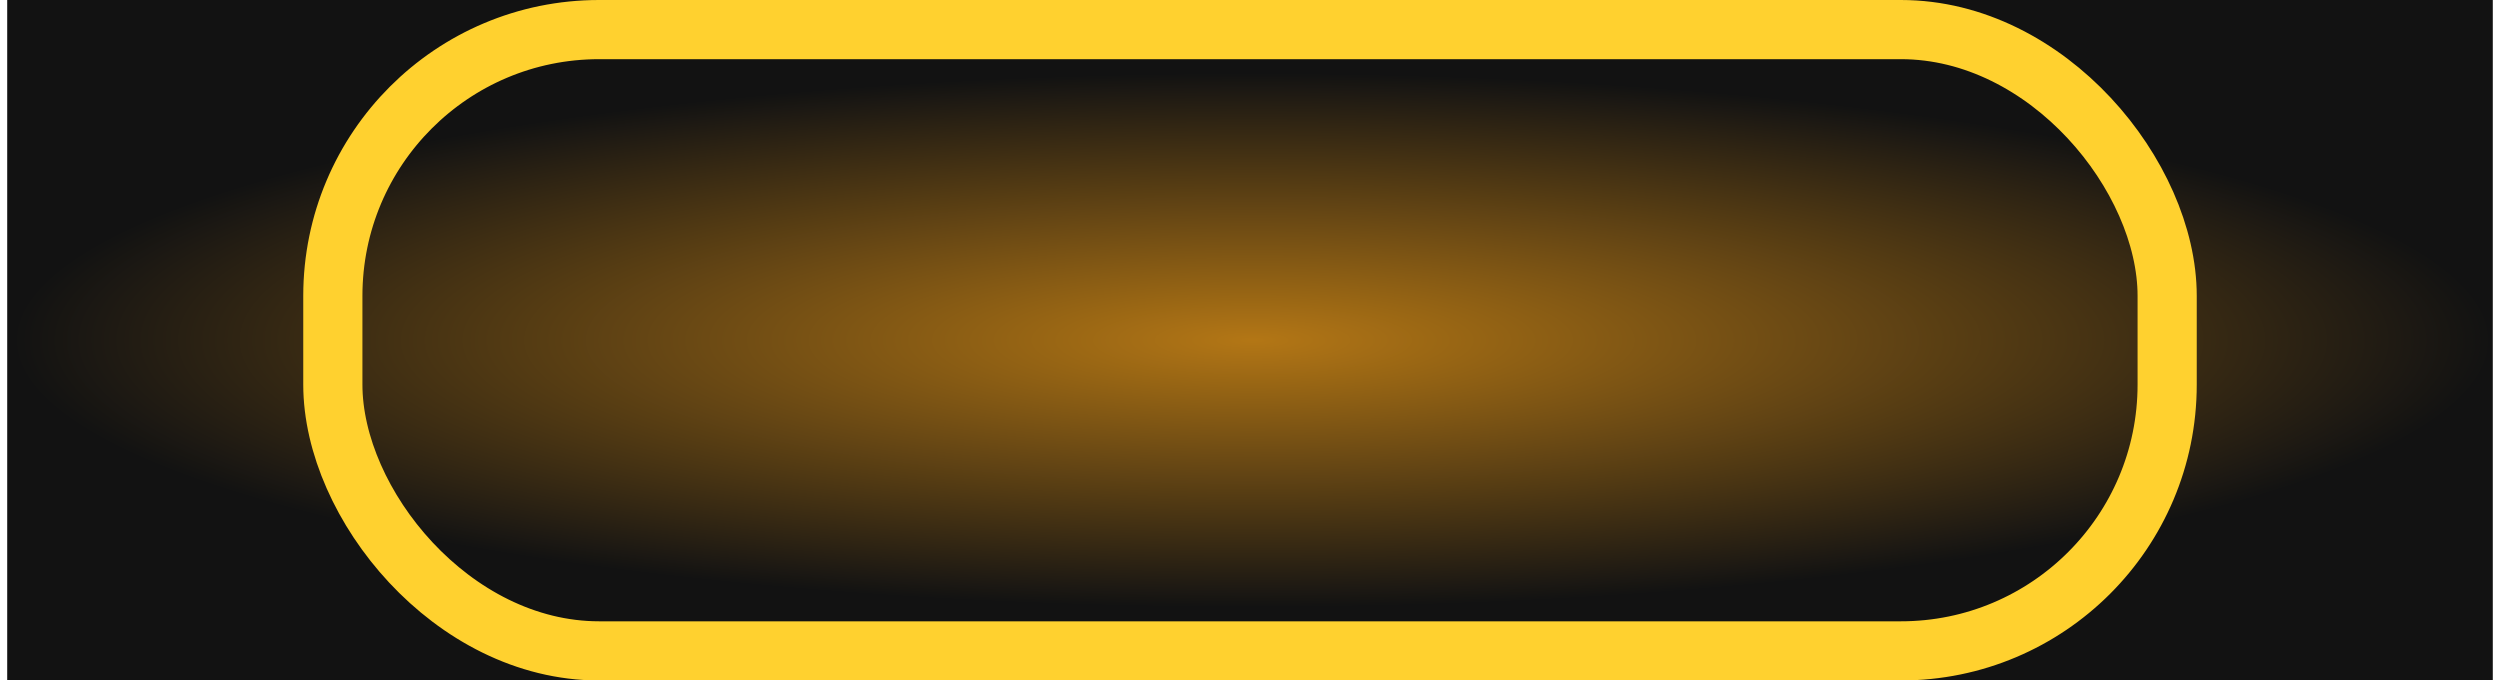
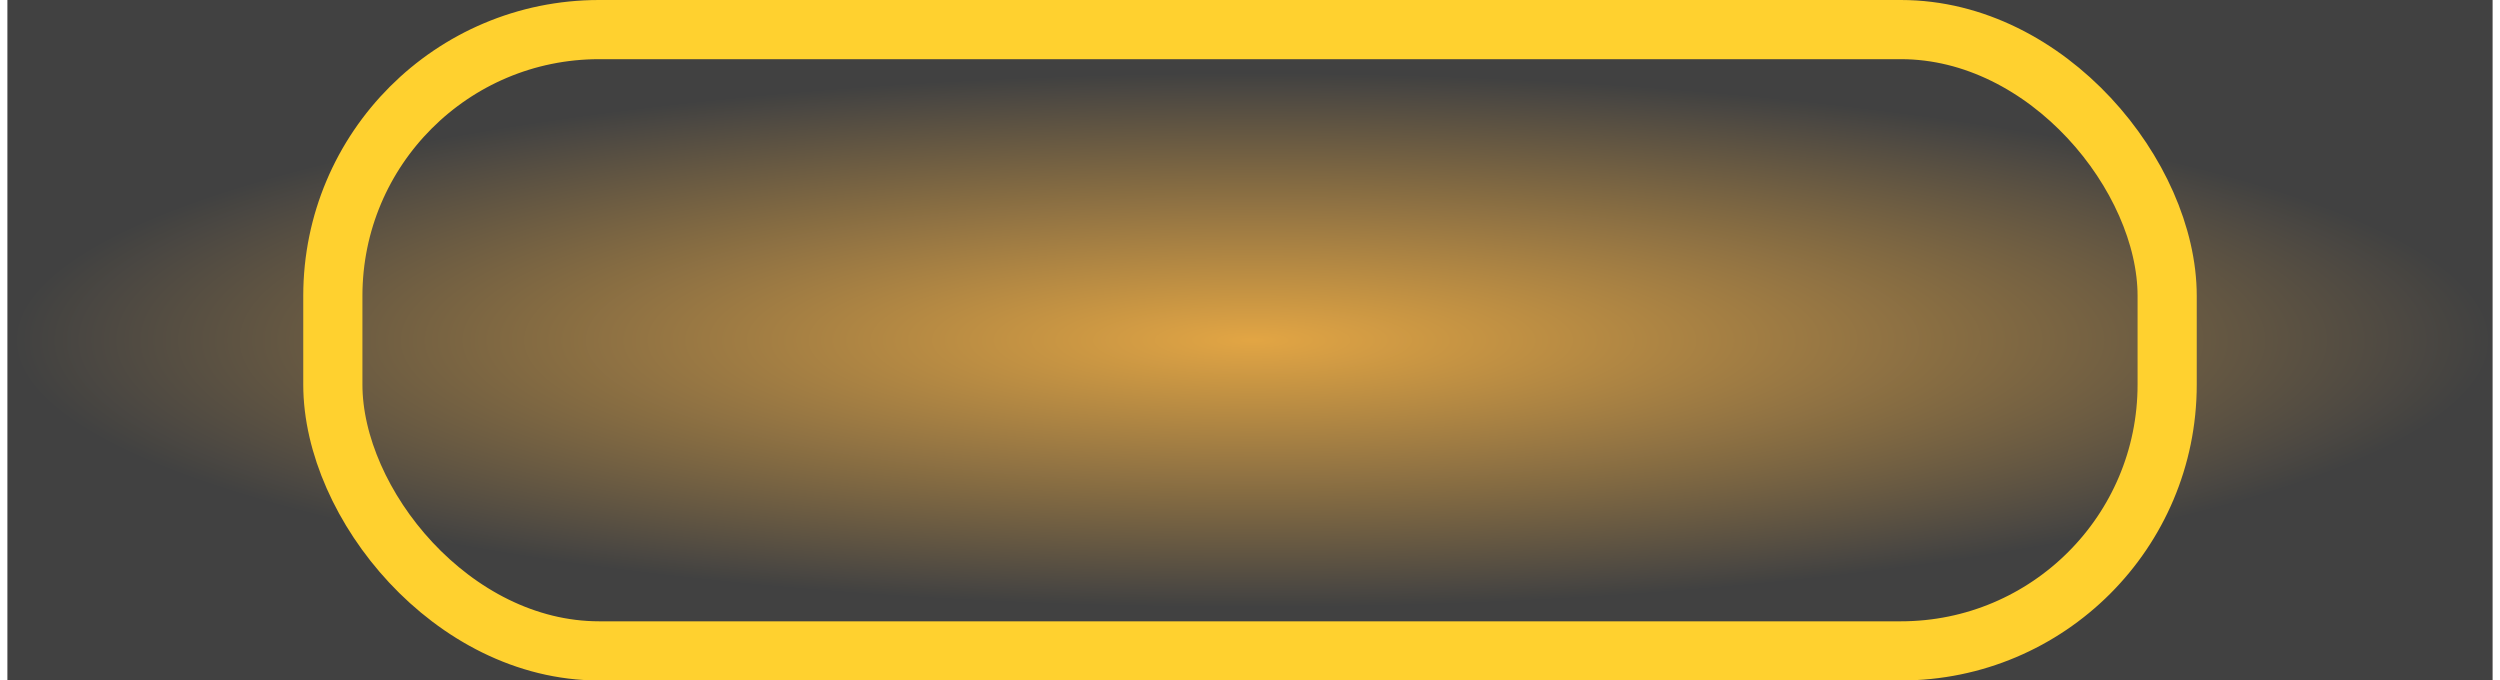
<svg xmlns="http://www.w3.org/2000/svg" width="169" height="46" fill="none">
-   <path transform="translate(.5)" fill="#121212" d="M0 0H168V46H0z" />
  <path transform="translate(.5)" fill="url(#paint0_radial_2611_8630)" fill-opacity=".8" d="M0 0H168V46H0z" />
  <rect x="22.5" y="2" width="124" height="42" rx="18" stroke="#FFD12F" stroke-width="4" />
  <defs>
    <radialGradient id="paint0_radial_2611_8630" cx="0" cy="0" r="1" gradientUnits="userSpaceOnUse" gradientTransform="matrix(.035 -18 84.246 .165 84.175 23)">
      <stop stop-color="#DB8F15" />
      <stop offset="1" stop-color="#121212" />
    </radialGradient>
  </defs>
</svg>